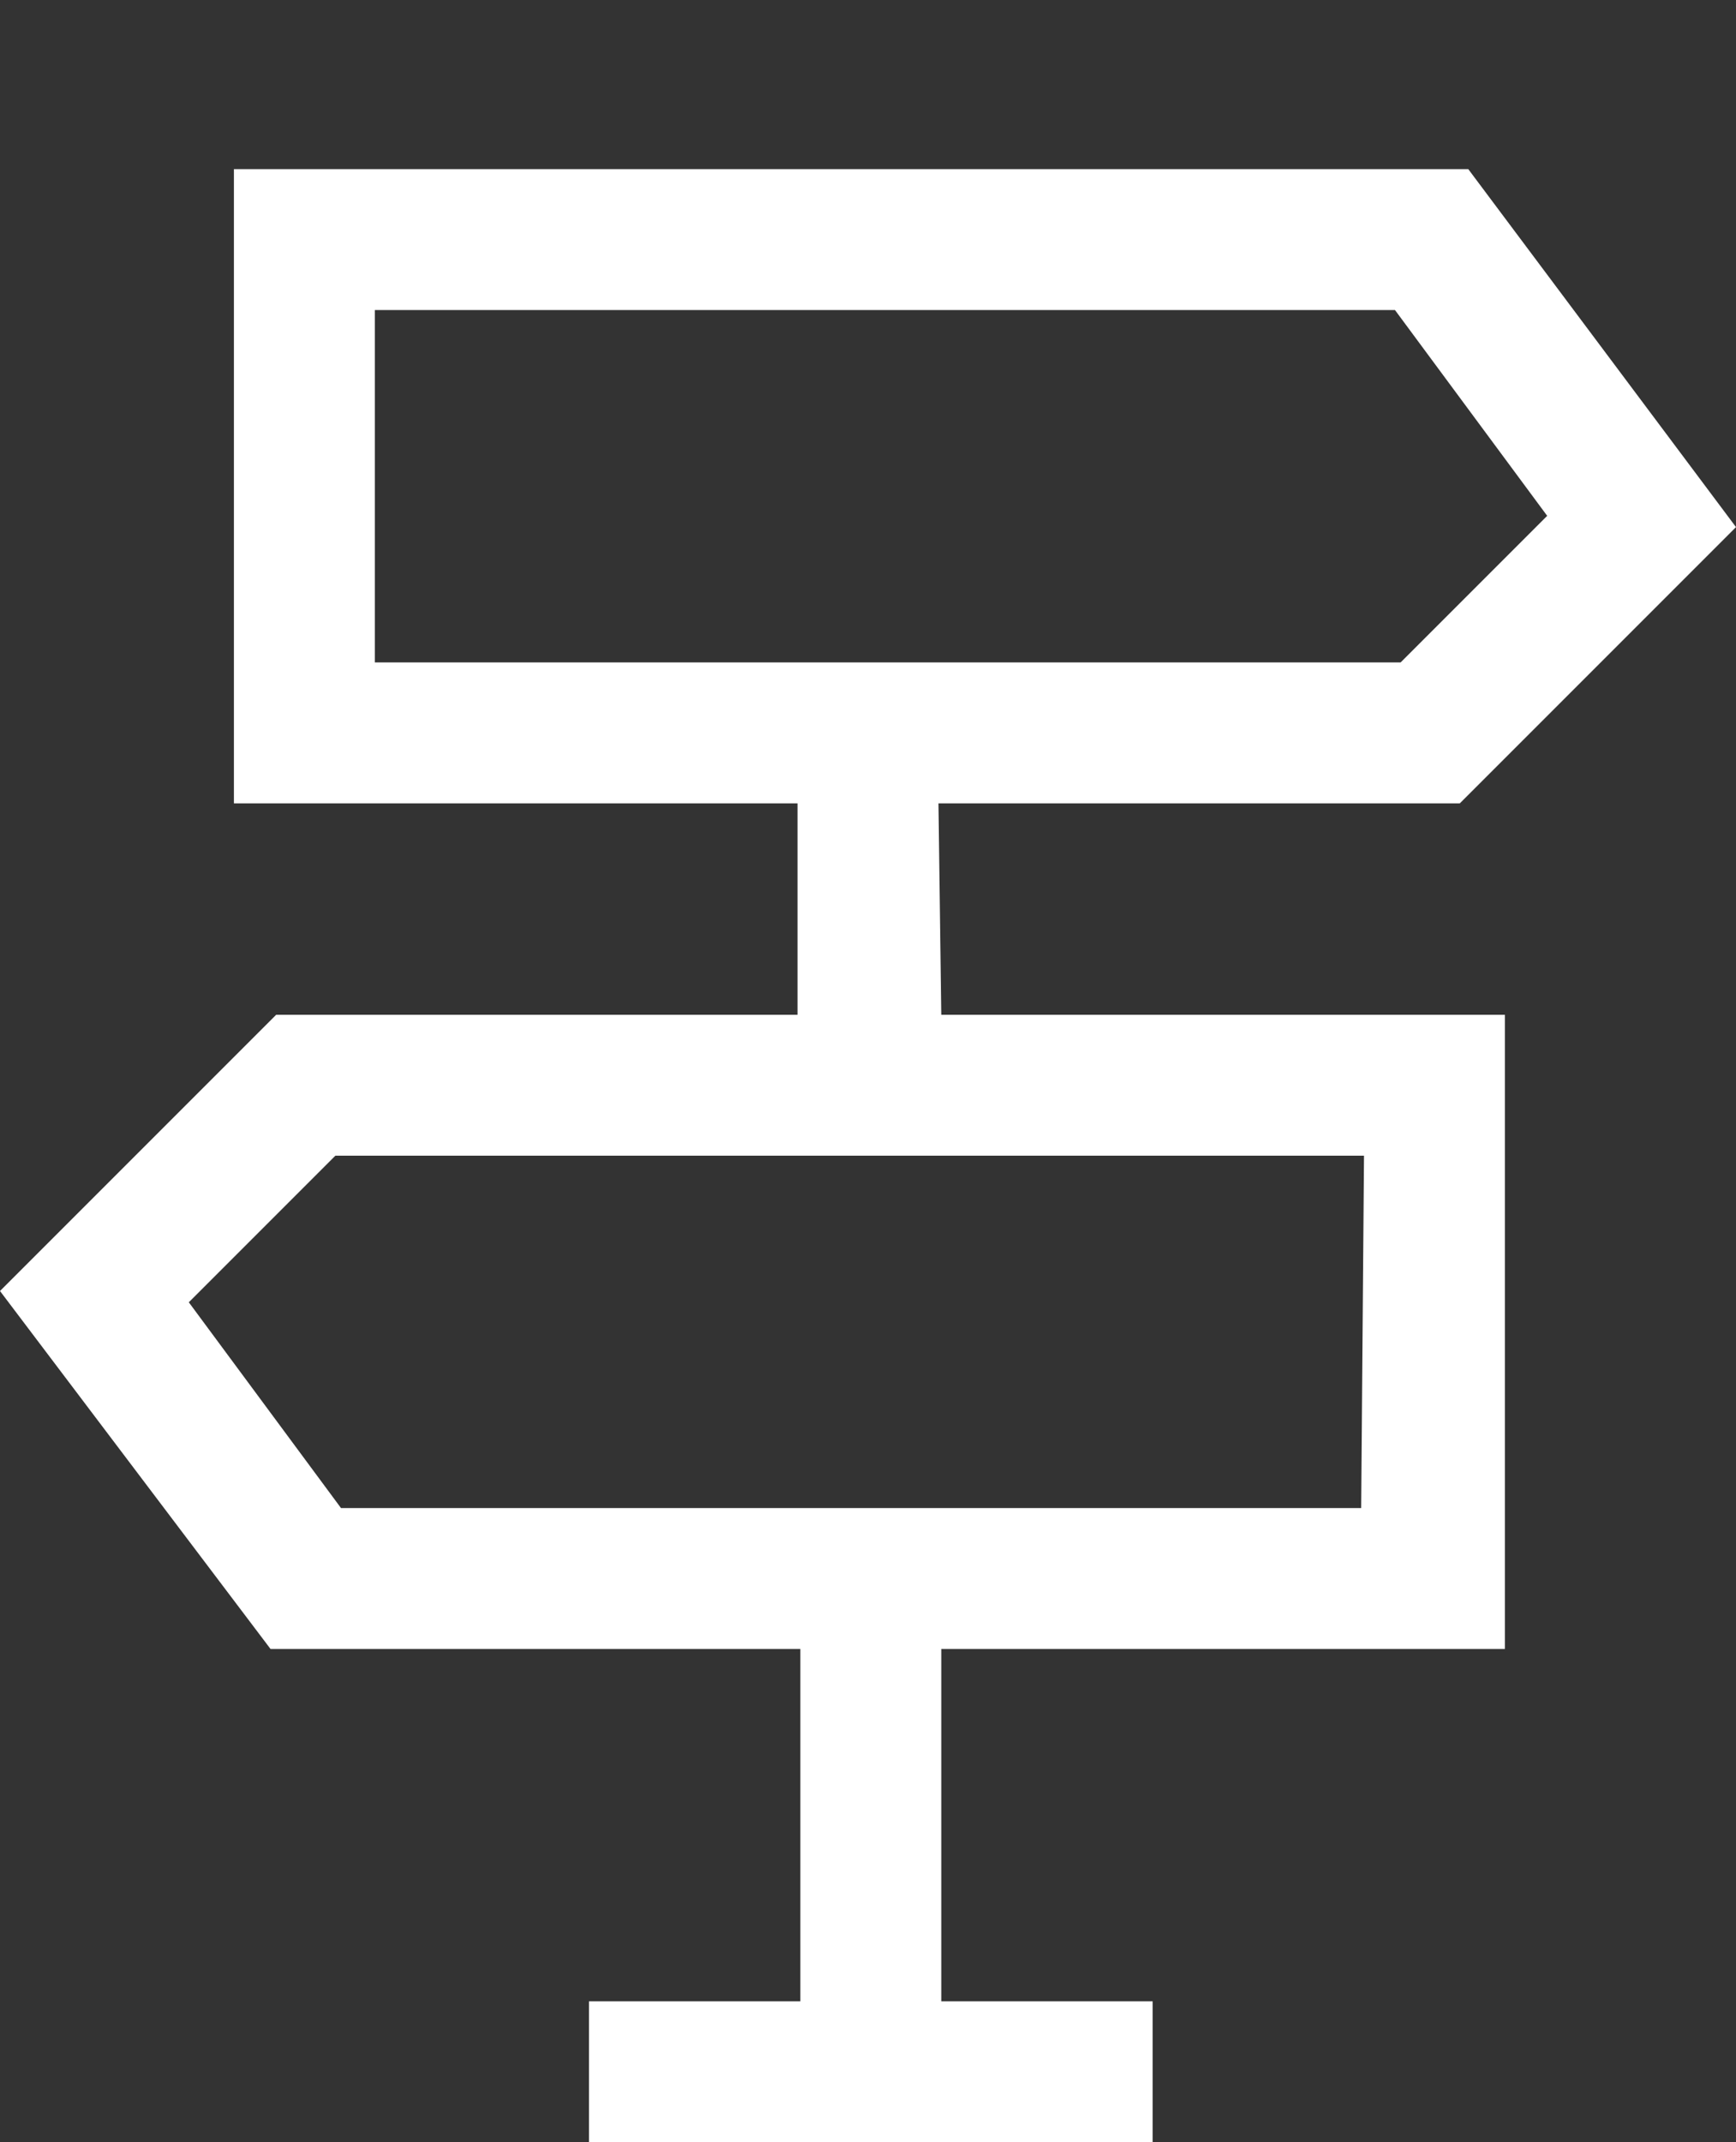
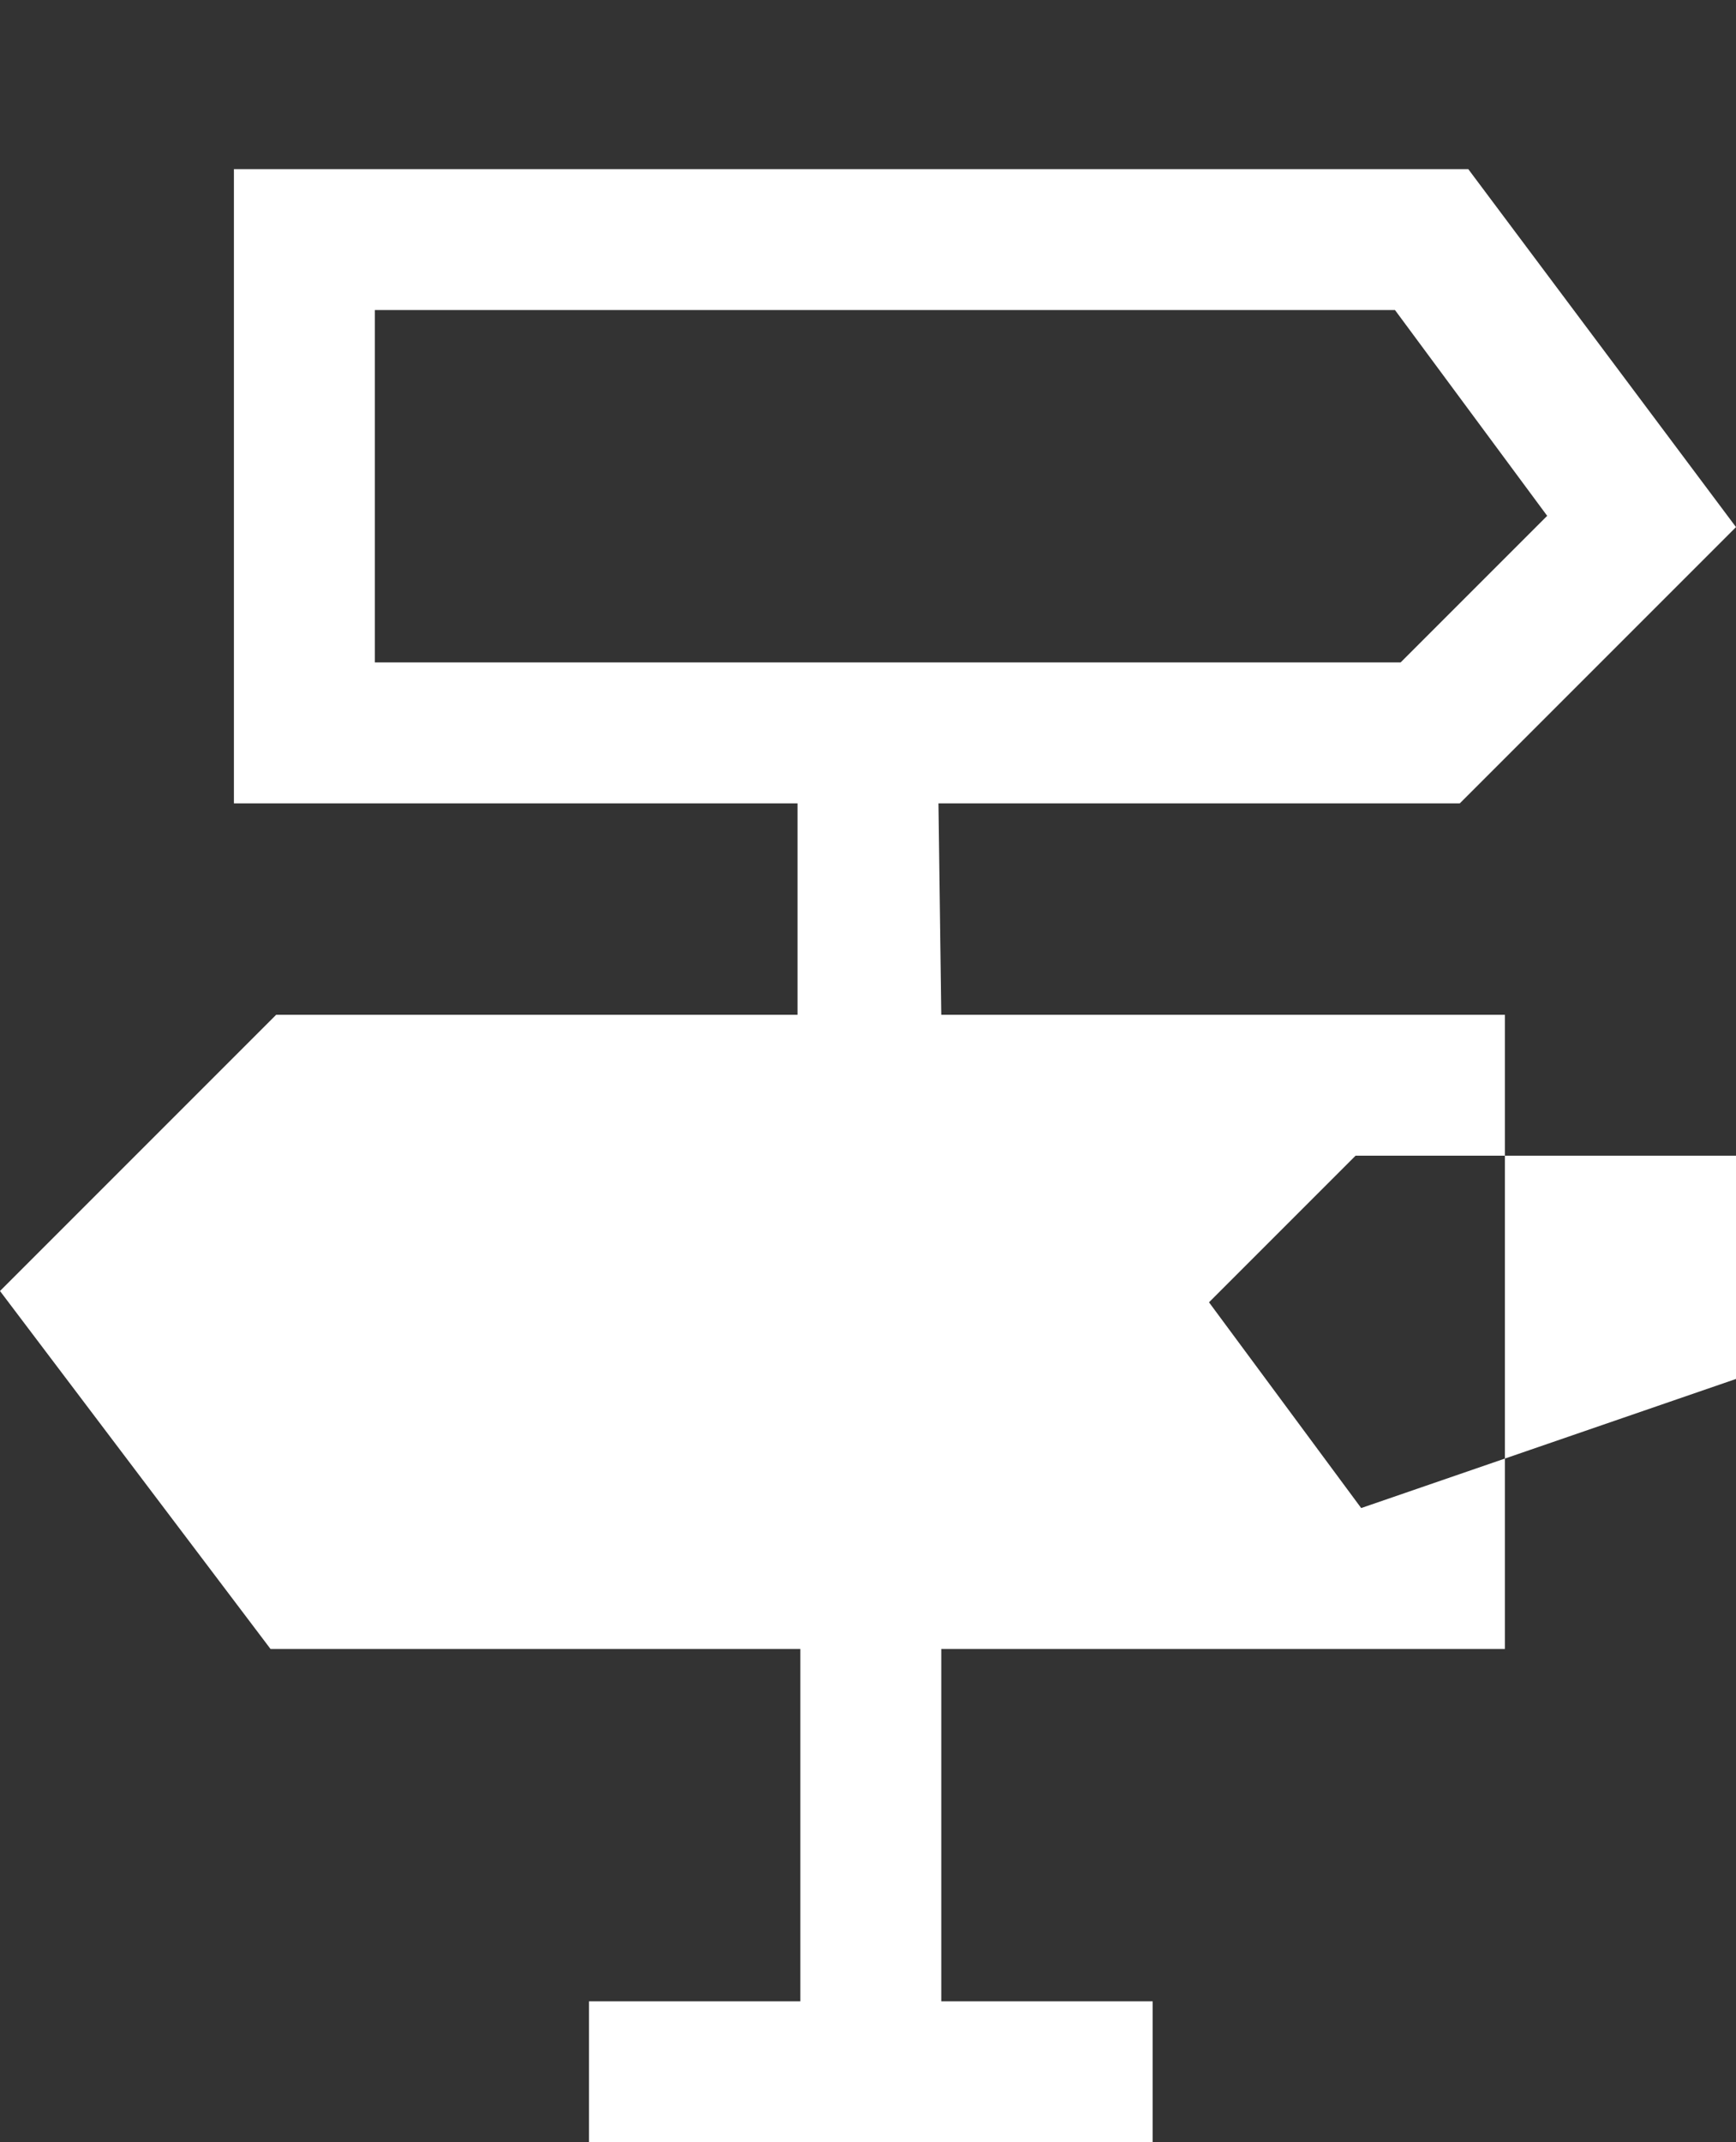
<svg xmlns="http://www.w3.org/2000/svg" version="1.1" id="レイヤー_1" x="0px" y="0px" width="61.6px" height="76px" viewBox="0 0 61.6 76" style="enable-background:new 0 0 61.6 76;" xml:space="preserve">
  <rect x="0" y="0" width="61.6" height="76" fill="#333333" stroke="none" />
  <style type="text/css">
	.st0{fill:#FFFFFF;}
</style>
-   <path class="st0" d="M33.3,28.5h18.5l9.8-9.8L52.1,6H8.3v22.5h20V36H9.8L0,45.8l9.6,12.7h18.8V71h-7.5v5h20v-5h-7.5V58.5h20V36h-20  L33.3,28.5z M13.3,11h36.2l5.4,7.3l-5.2,5.2H13.3V11z M48.3,53.5H12.1l-5.4-7.3l5.2-5.2h36.5L48.3,53.5z" />
+   <path class="st0" d="M33.3,28.5h18.5l9.8-9.8L52.1,6H8.3v22.5h20V36H9.8L0,45.8l9.6,12.7h18.8V71h-7.5v5h20v-5h-7.5V58.5h20V36h-20  L33.3,28.5z M13.3,11h36.2l5.4,7.3l-5.2,5.2H13.3V11z M48.3,53.5l-5.4-7.3l5.2-5.2h36.5L48.3,53.5z" />
</svg>